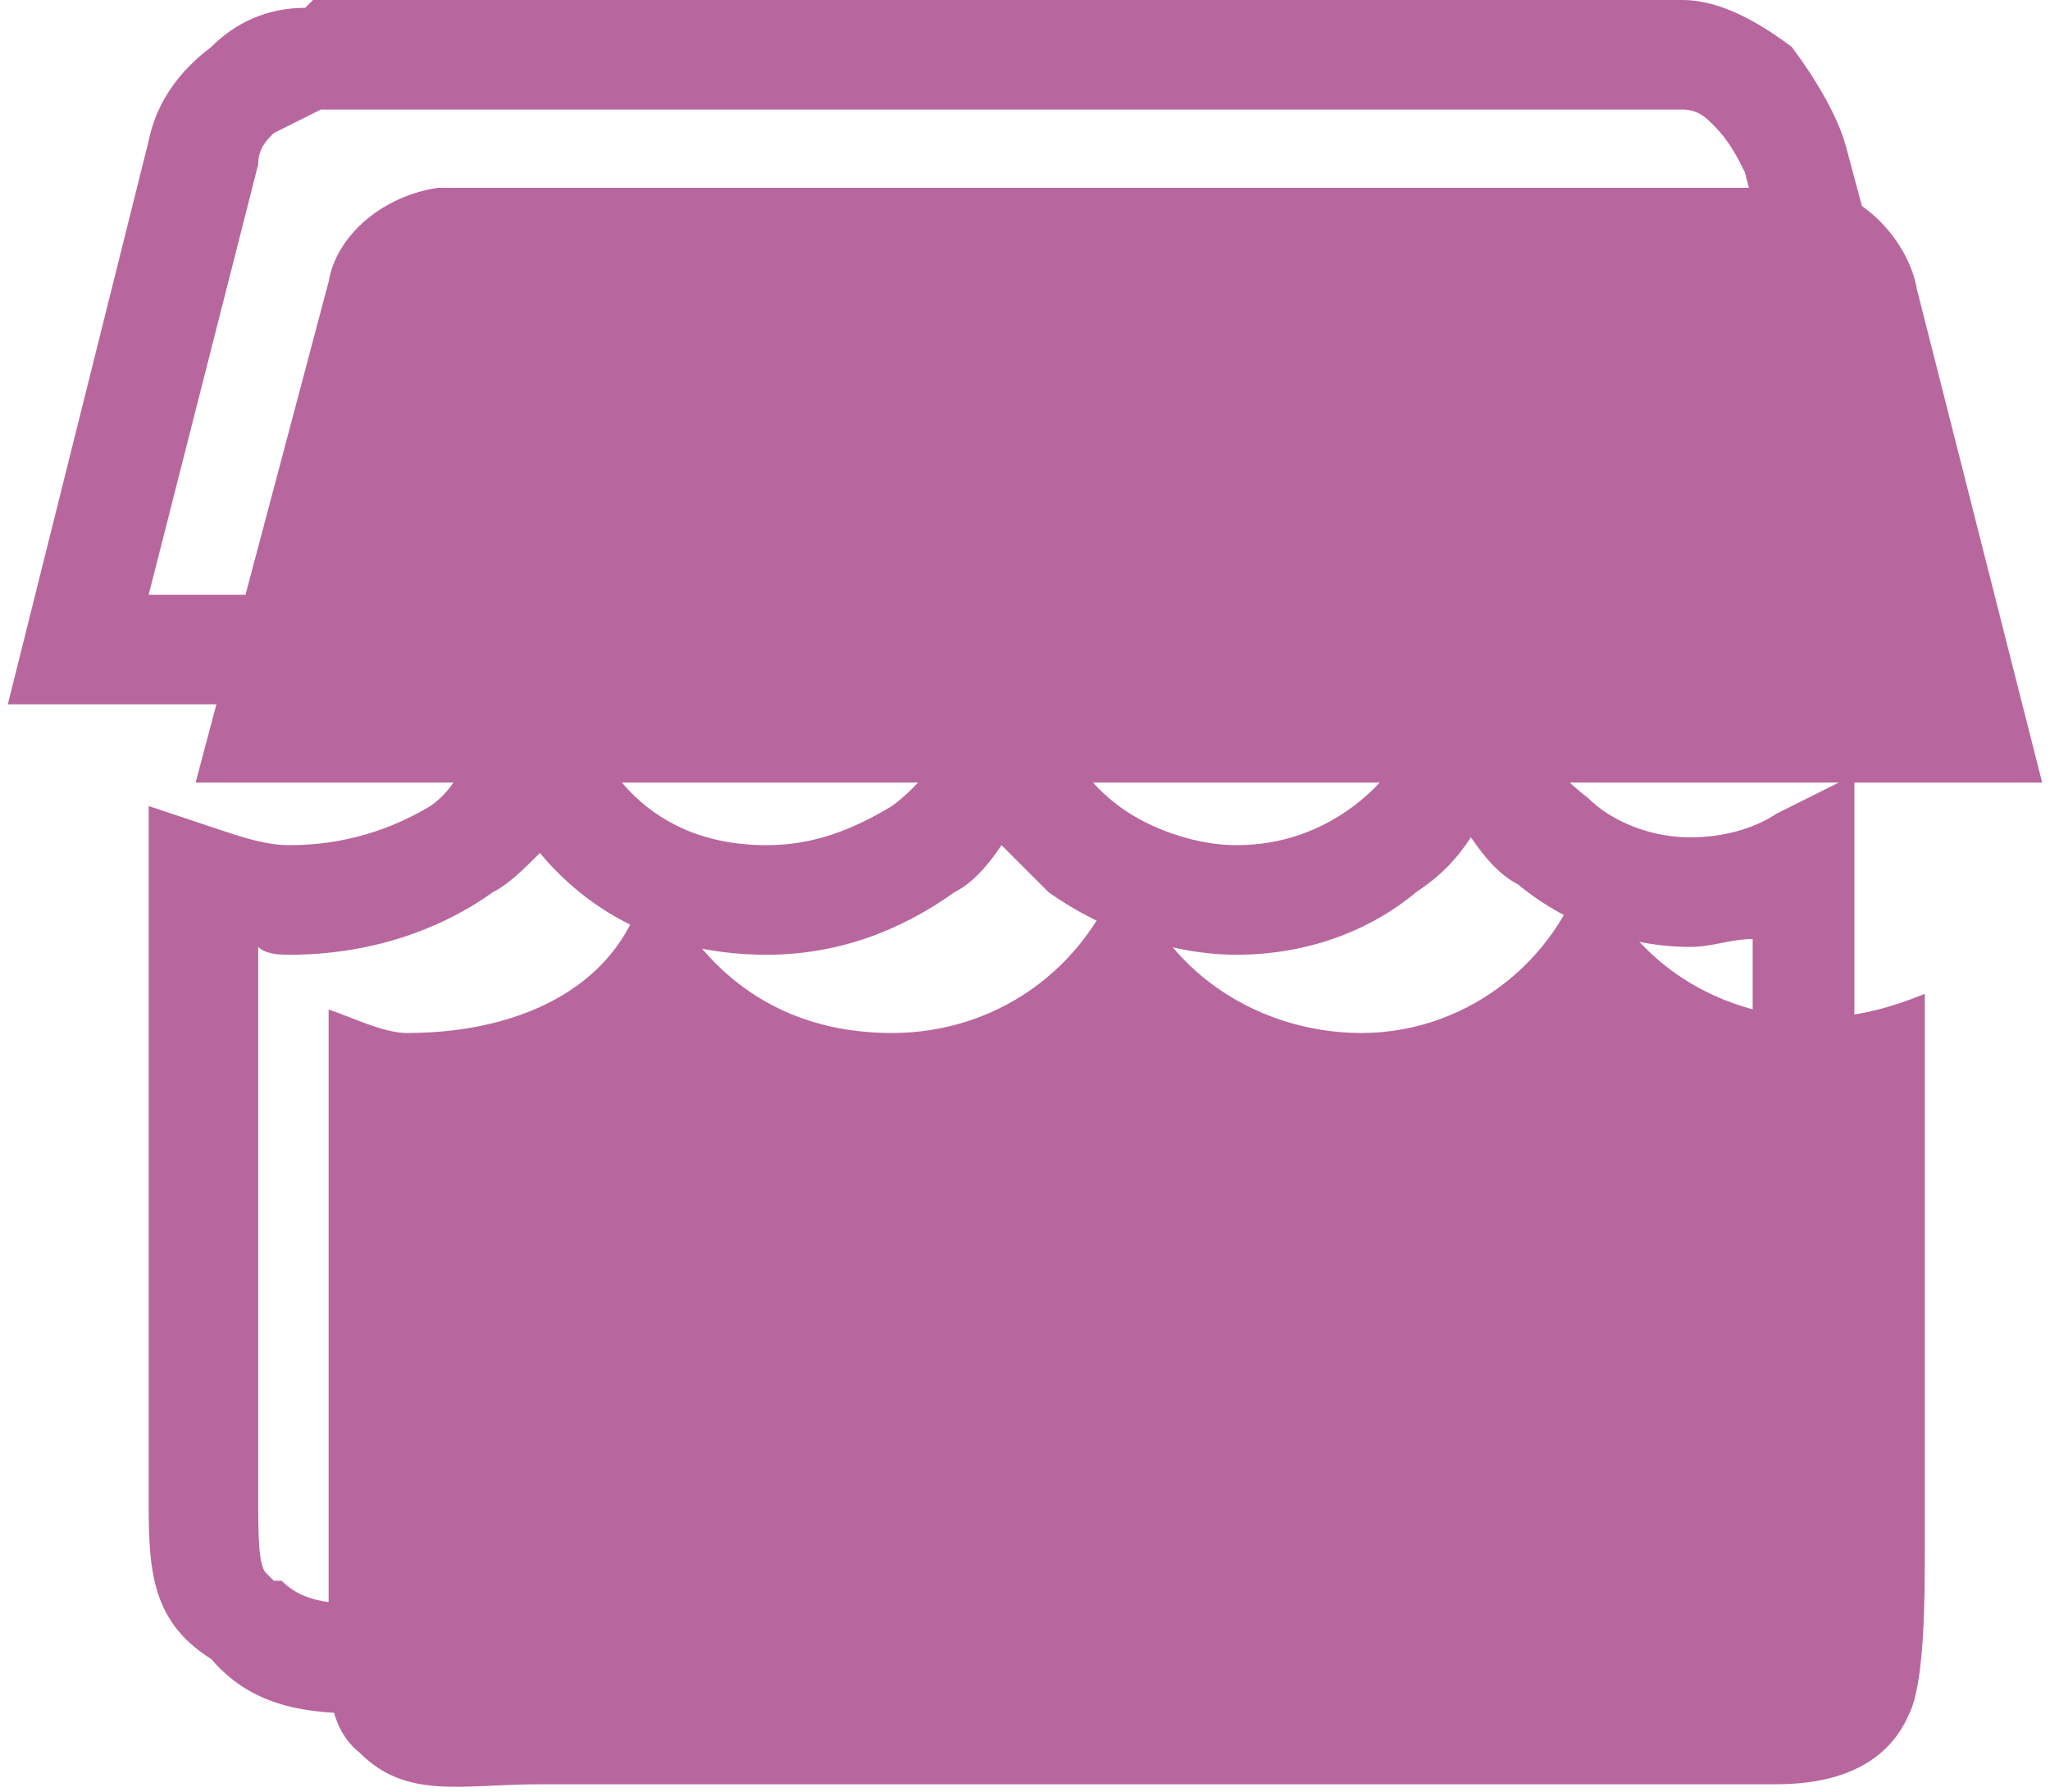
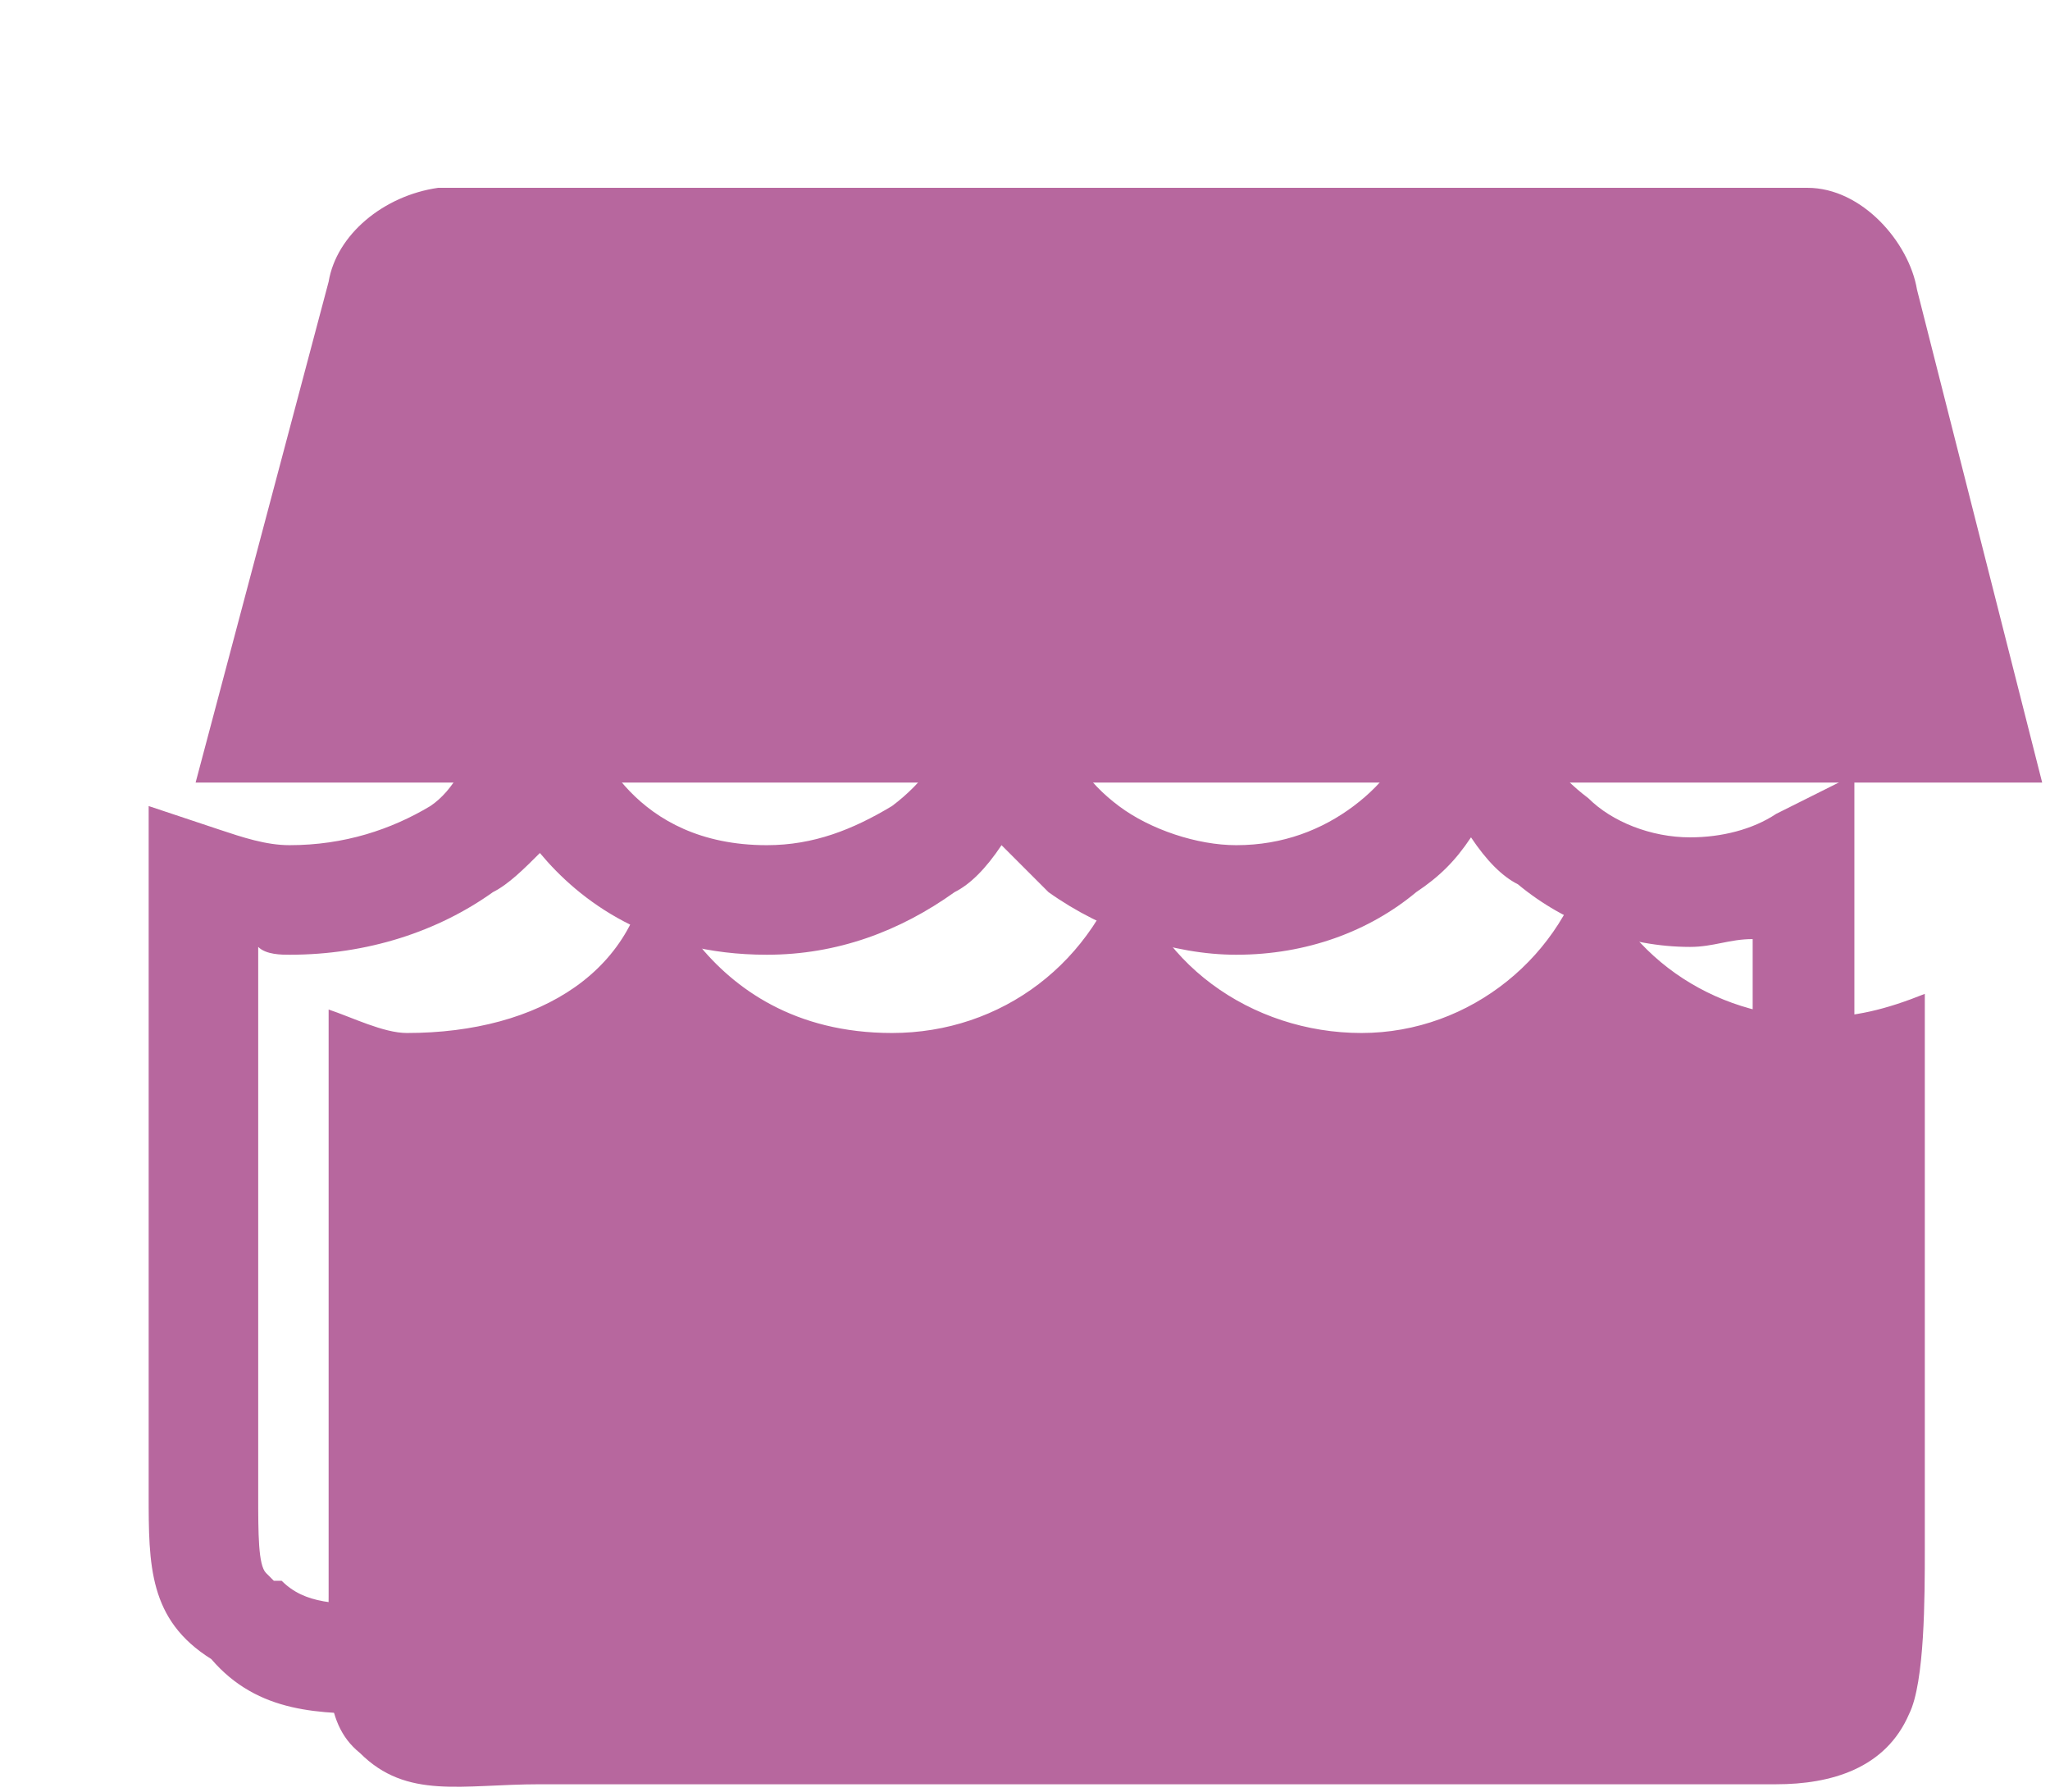
<svg xmlns="http://www.w3.org/2000/svg" xml:space="preserve" width="262px" height="229px" version="1.1" style="shape-rendering:geometricPrecision; text-rendering:geometricPrecision; image-rendering:optimizeQuality; fill-rule:evenodd; clip-rule:evenodd" viewBox="0 0 262 229">
  <defs>
    <style type="text/css">
   
    .fil1 {fill:#b7679e}
    .fil0 {fill:#b7679e}
    .fil2 {fill:#b7679e}
    .fil3 {fill:#b7679e;fill-rule:nonzero}
   
  </style>
  </defs>
  <g id="Warstwa_x0020_1">
    <path class="fil0" d="M42 129c0,25 0,50 0,75 0,9 -1,16 4,20 6,6 13,4 23,4l158 0c7,0 14,-2 17,-9 2,-4 2,-15 2,-21l0 -71c-5,2 -9,3 -14,3 -13,0 -25,-8 -29,-21 -3,13 -15,23 -29,23 -14,0 -27,-9 -30,-23 -4,14 -16,23 -30,23 -25,0 -31,-23 -31,-23 -1,15 -14,23 -31,23 -3,0 -7,-2 -10,-3z" />
    <path class="fil1" d="M261 100l-16 -63c-1,-6 -7,-13 -14,-13 -3,0 -130,0 -150,0 -9,0 -18,0 -25,0 -7,1 -13,6 -14,12l-17 64 236 0z" />
-     <path class="fil2" d="M216 164c7,33 -36,48 -53,20 -14,-24 11,-53 38,-43 3,3 5,4 8,5 -1,2 -7,8 -8,9 -4,-2 -5,-3 -11,-4 -13,0 -21,12 -17,23 4,18 30,16 31,0l-15 0 0 -10 27 0z" />
-     <path class="fil3" d="M237 76l-14 -54c-1,-2 -2,-4 -4,-6 -1,-1 -2,-2 -4,-2l-174 0c-2,1 -4,2 -6,3 -1,1 -2,2 -2,4l-14 55 218 0zm-1 -57l19 71 -254 0 18 -72c1,-5 4,-9 8,-12 3,-3 7,-5 12,-5l1 -1 175 0c5,0 10,3 14,6 3,4 6,9 7,13z" />
    <path class="fil3" d="M33 121l0 66 0 4c0,5 0,9 1,10l1 1 1 0c3,3 7,3 13,3l4 0 159 0c2,0 5,-1 7,-2 1,0 2,-2 3,-3l0 -1 0 -1c2,-1 2,-12 2,-17l0 -61c-3,0 -5,1 -8,1 -8,0 -16,-3 -22,-8 -2,-1 -4,-3 -6,-6 -2,3 -4,5 -7,7 -6,5 -14,8 -23,8 -8,0 -17,-3 -24,-8 -2,-2 -4,-4 -6,-6 -2,3 -4,5 -6,6 -7,5 -15,8 -24,8 -15,0 -24,-7 -29,-13 -2,2 -4,4 -6,5 -7,5 -16,8 -26,8 -1,0 -3,0 -4,-1zm27 -31l15 0c0,0 0,1 0,2 1,3 6,16 23,16 6,0 11,-2 16,-5 4,-3 7,-7 8,-12l0 -1 13 0 1 1c0,5 3,9 7,12 4,3 10,5 15,5 6,0 11,-2 15,-5 4,-3 7,-7 8,-12l1 -1 12 0 1 1c1,4 4,8 8,11 3,3 8,5 13,5 4,0 8,-1 11,-3l10 -5 0 82c0,6 0,18 -3,24 -1,5 -4,8 -8,10 -4,3 -9,4 -14,4l-159 0c-2,0 -3,0 -4,0 -8,0 -16,0 -22,-7 -8,-5 -8,-12 -8,-21l0 0c0,-1 0,-1 0,-4l0 -84 9 3c3,1 6,2 9,2 7,0 13,-2 18,-5 3,-2 5,-6 6,-10 0,-1 -1,-2 -1,-3z" />
  </g>
</svg>